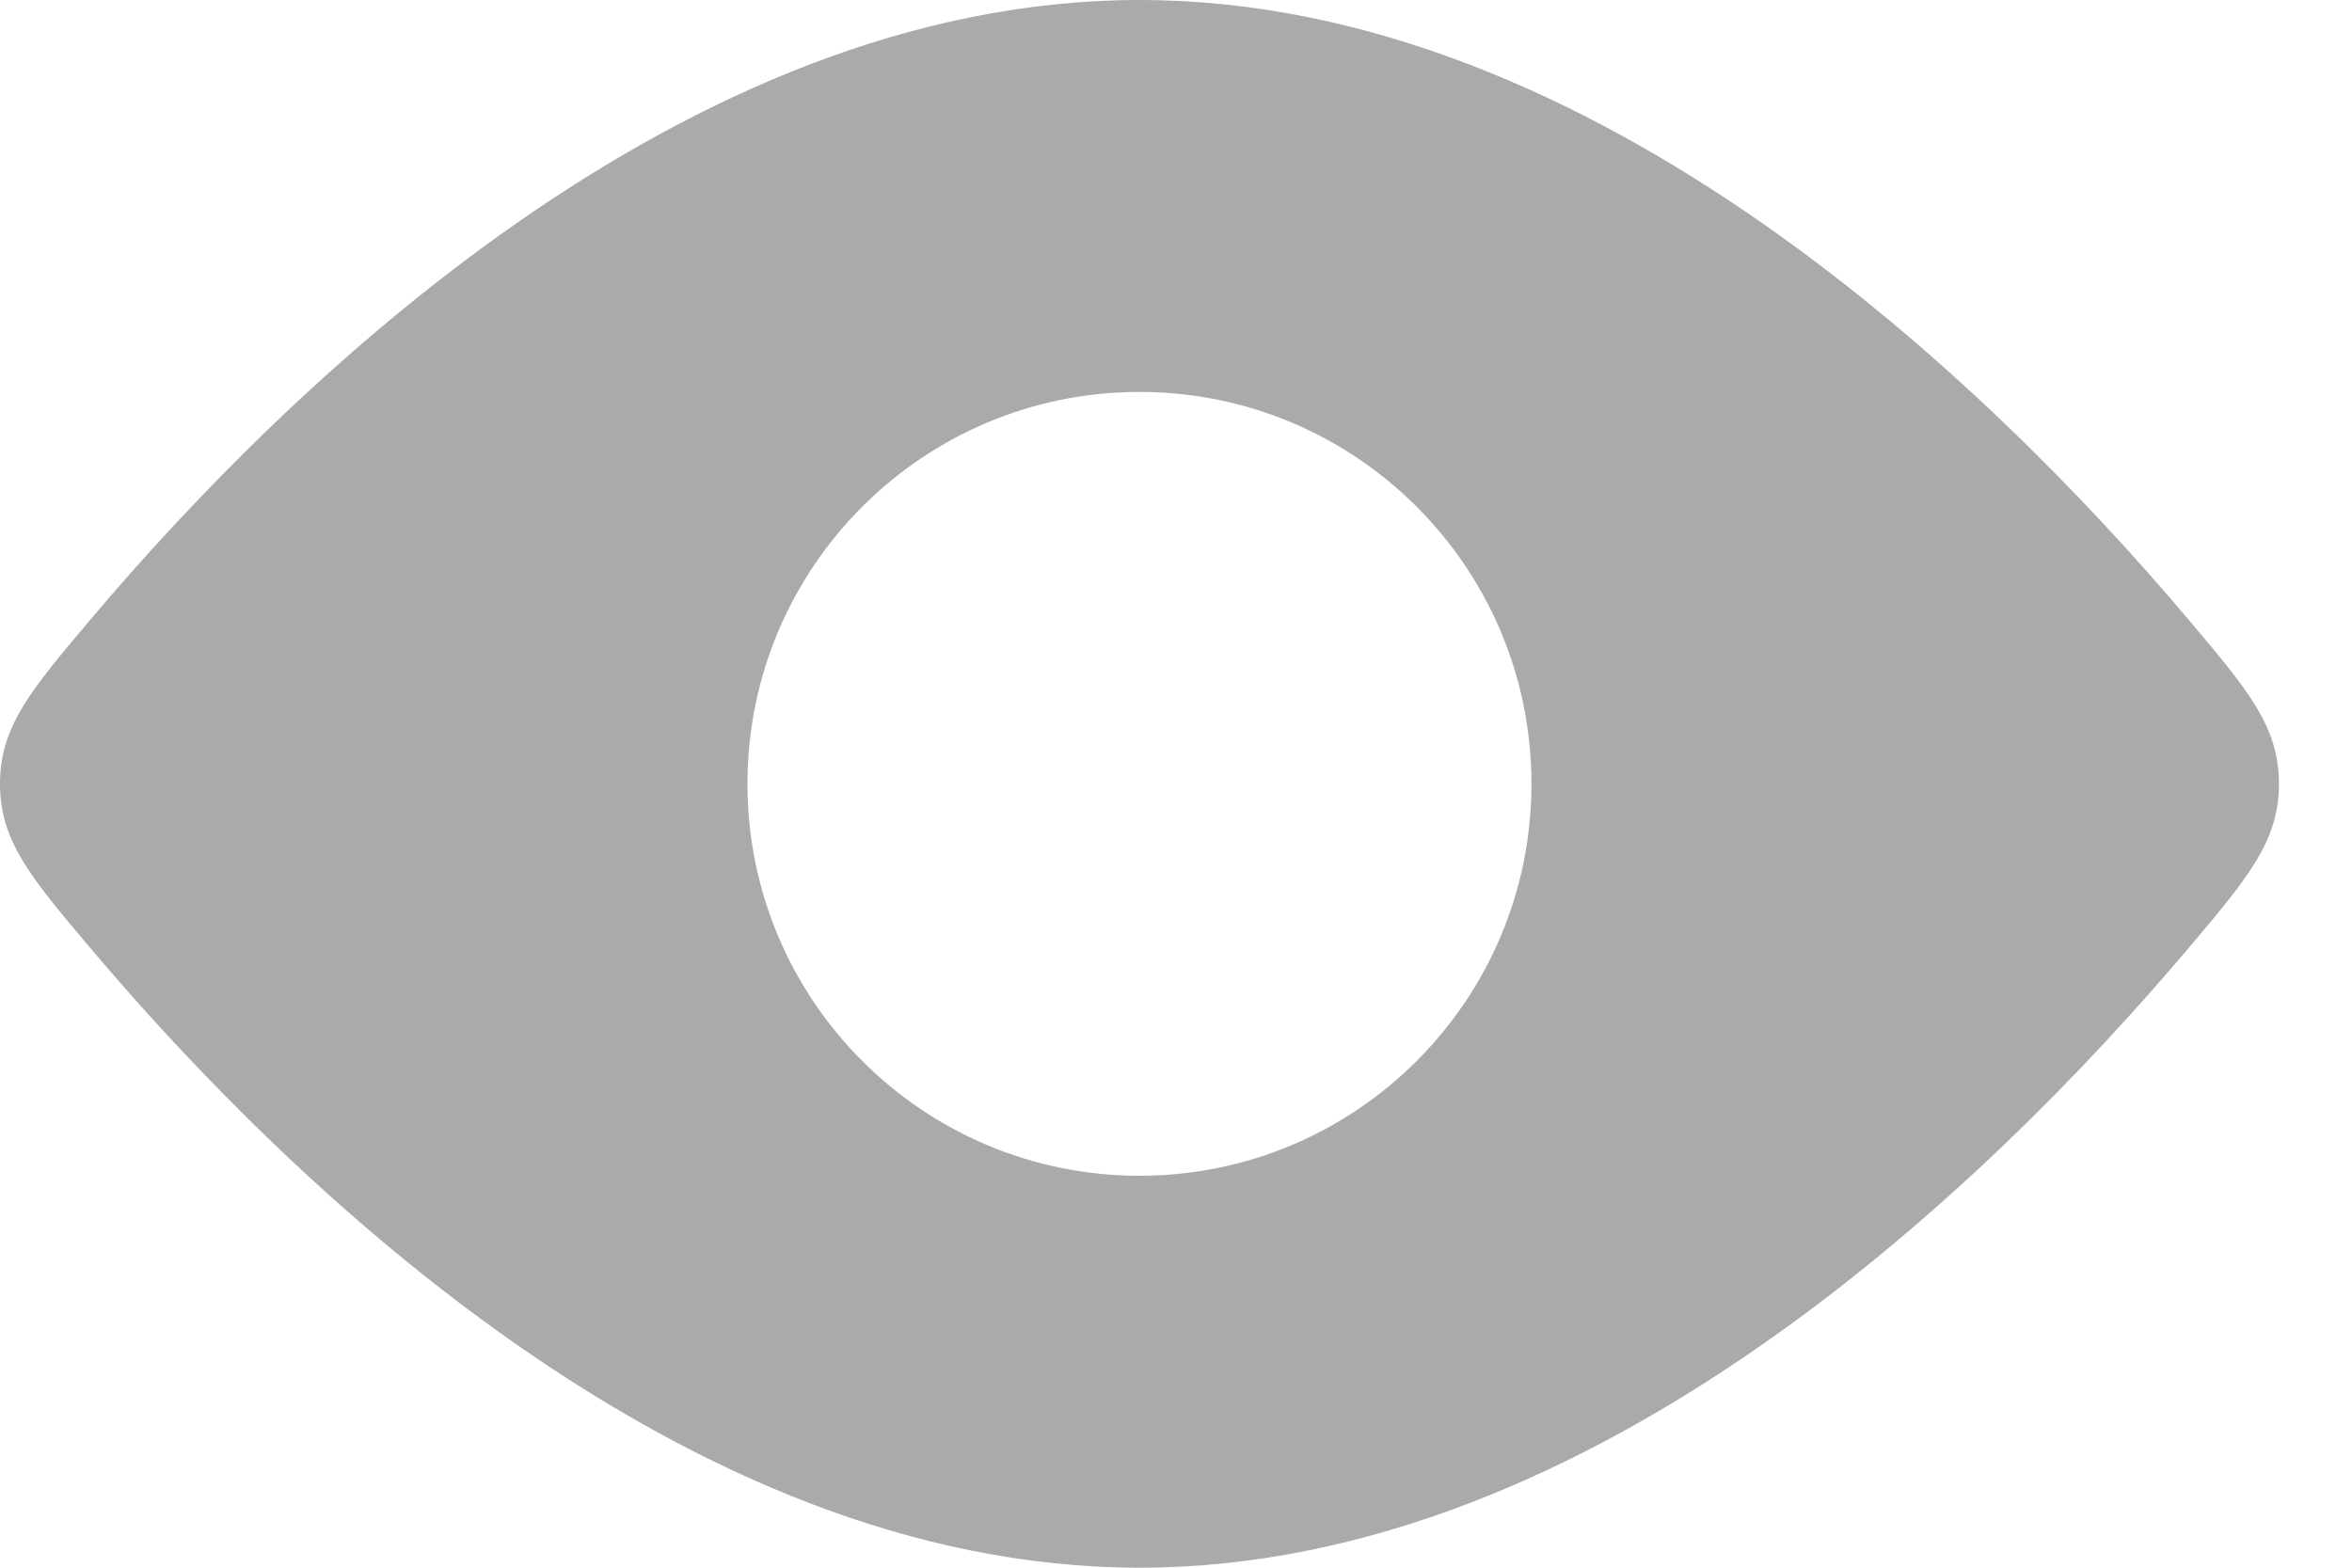
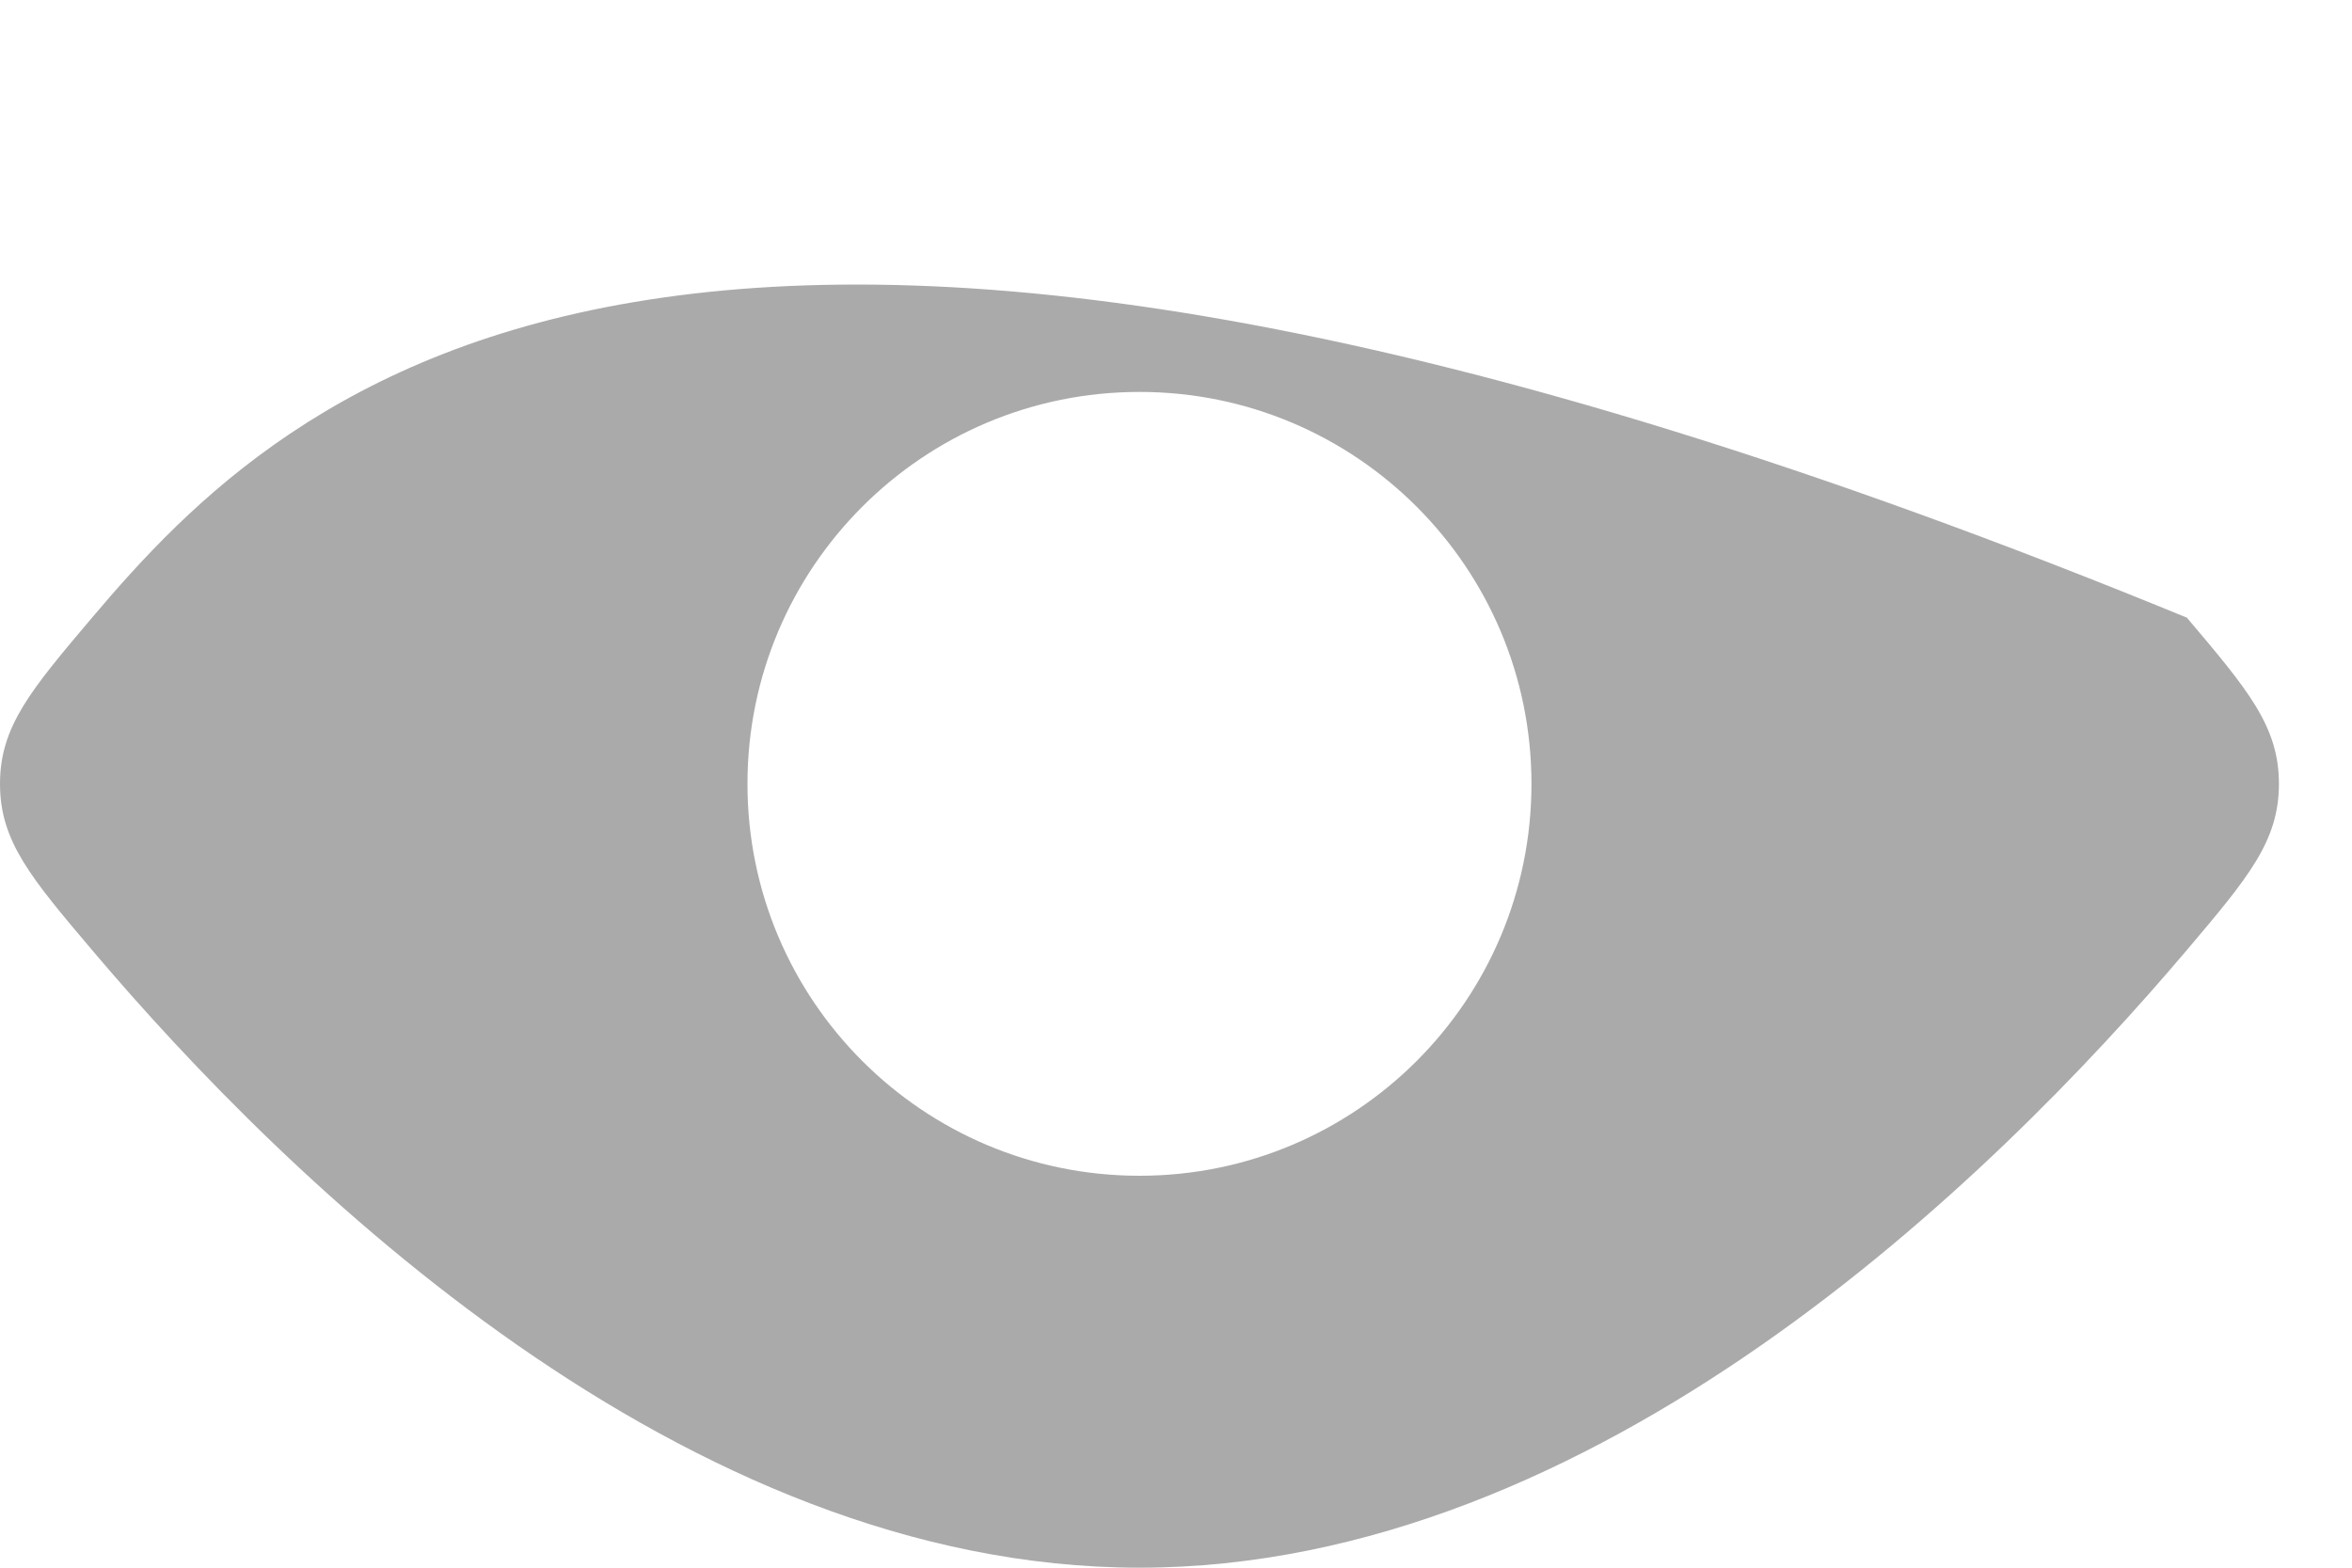
<svg xmlns="http://www.w3.org/2000/svg" width="15" height="10" viewBox="0 0 15 10" fill="none">
-   <path id="Subtract" fill-rule="evenodd" clip-rule="evenodd" d="M14.534 5C14.534 4.634 14.338 4.402 13.947 3.94C12.704 2.472 10.18 0 7.267 0C4.354 0 1.829 2.472 0.587 3.94C0.196 4.402 0 4.634 0 5C-2.98023e-08 5.366 0.196 5.598 0.587 6.06C1.829 7.528 4.354 10 7.267 10C10.18 10 12.704 7.528 13.947 6.06C14.338 5.598 14.534 5.366 14.534 5ZM7.267 7.5C8.648 7.5 9.767 6.381 9.767 5C9.767 3.619 8.648 2.5 7.267 2.5C5.886 2.5 4.767 3.619 4.767 5C4.767 6.381 5.886 7.5 7.267 7.5Z" fill="#AAAAAA" />
+   <path id="Subtract" fill-rule="evenodd" clip-rule="evenodd" d="M14.534 5C14.534 4.634 14.338 4.402 13.947 3.94C4.354 0 1.829 2.472 0.587 3.94C0.196 4.402 0 4.634 0 5C-2.98023e-08 5.366 0.196 5.598 0.587 6.06C1.829 7.528 4.354 10 7.267 10C10.18 10 12.704 7.528 13.947 6.06C14.338 5.598 14.534 5.366 14.534 5ZM7.267 7.5C8.648 7.5 9.767 6.381 9.767 5C9.767 3.619 8.648 2.5 7.267 2.5C5.886 2.5 4.767 3.619 4.767 5C4.767 6.381 5.886 7.5 7.267 7.5Z" fill="#AAAAAA" />
</svg>